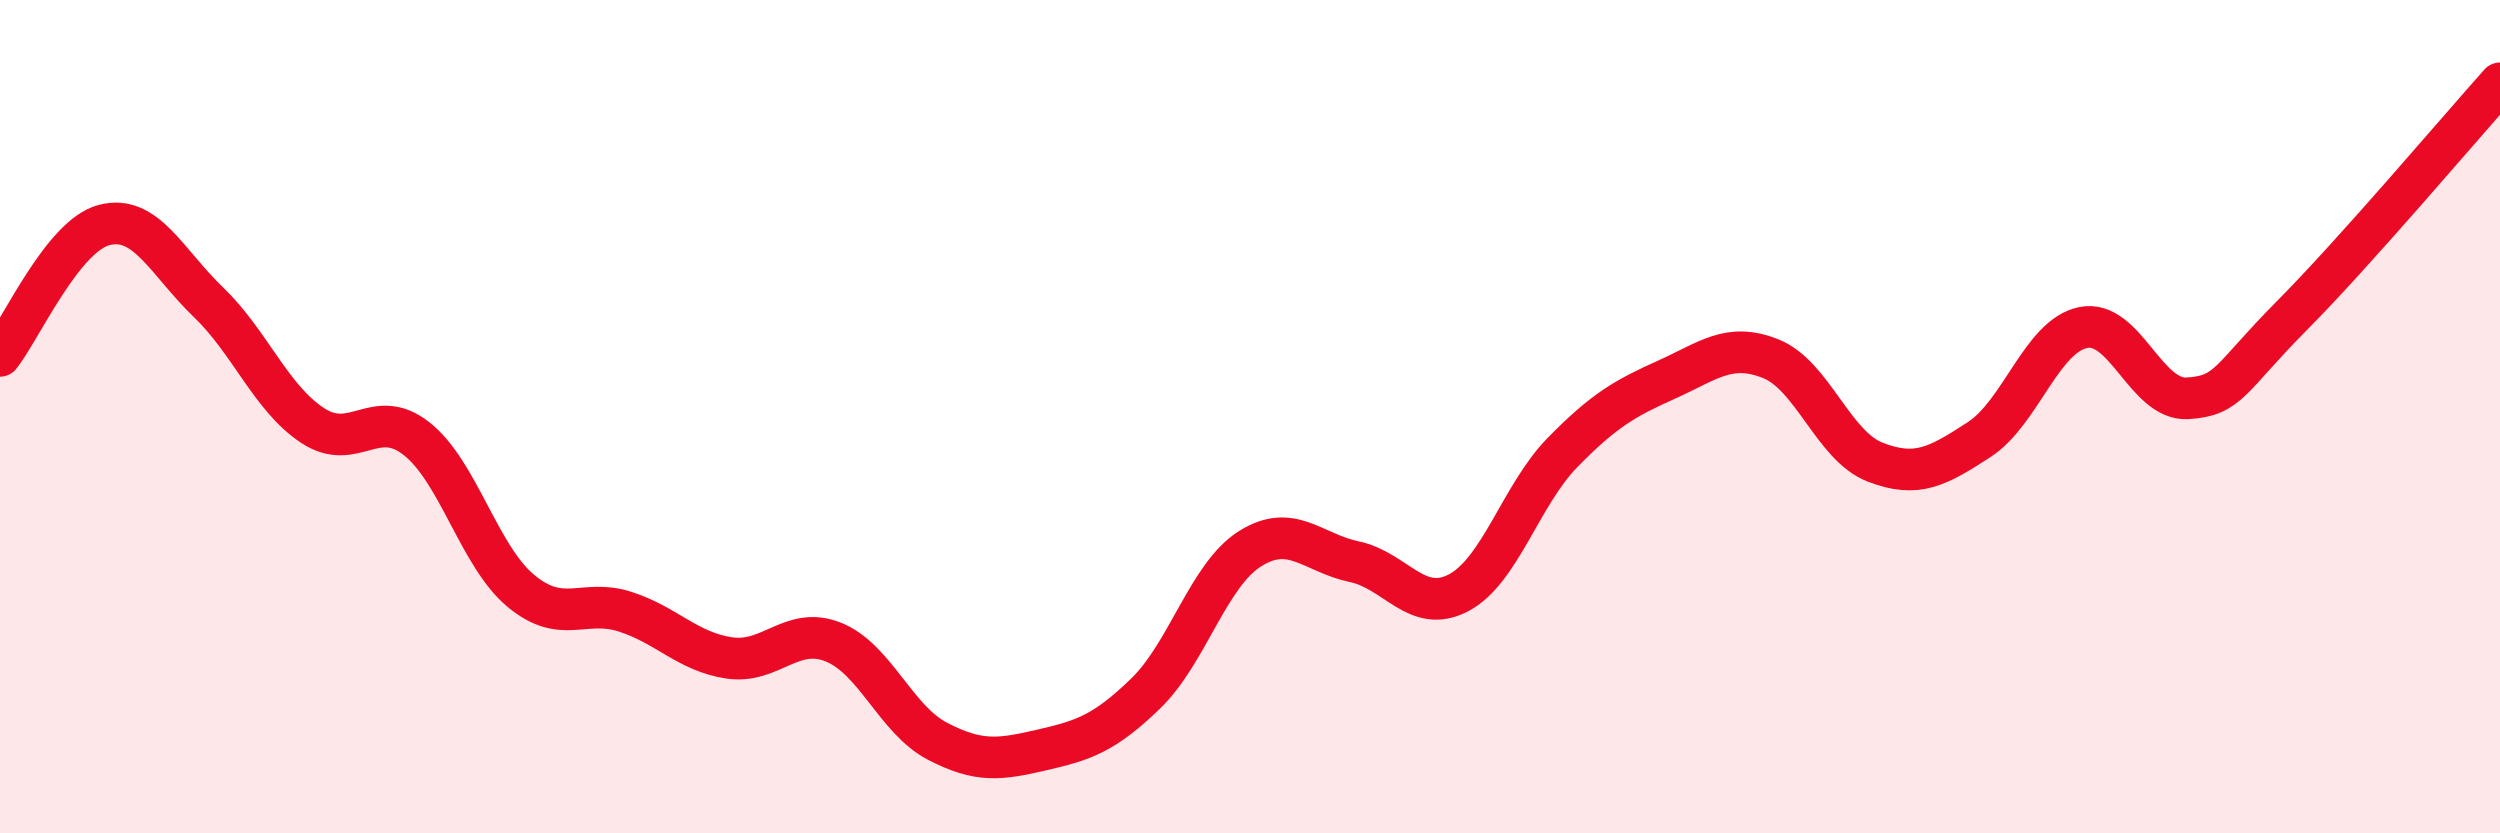
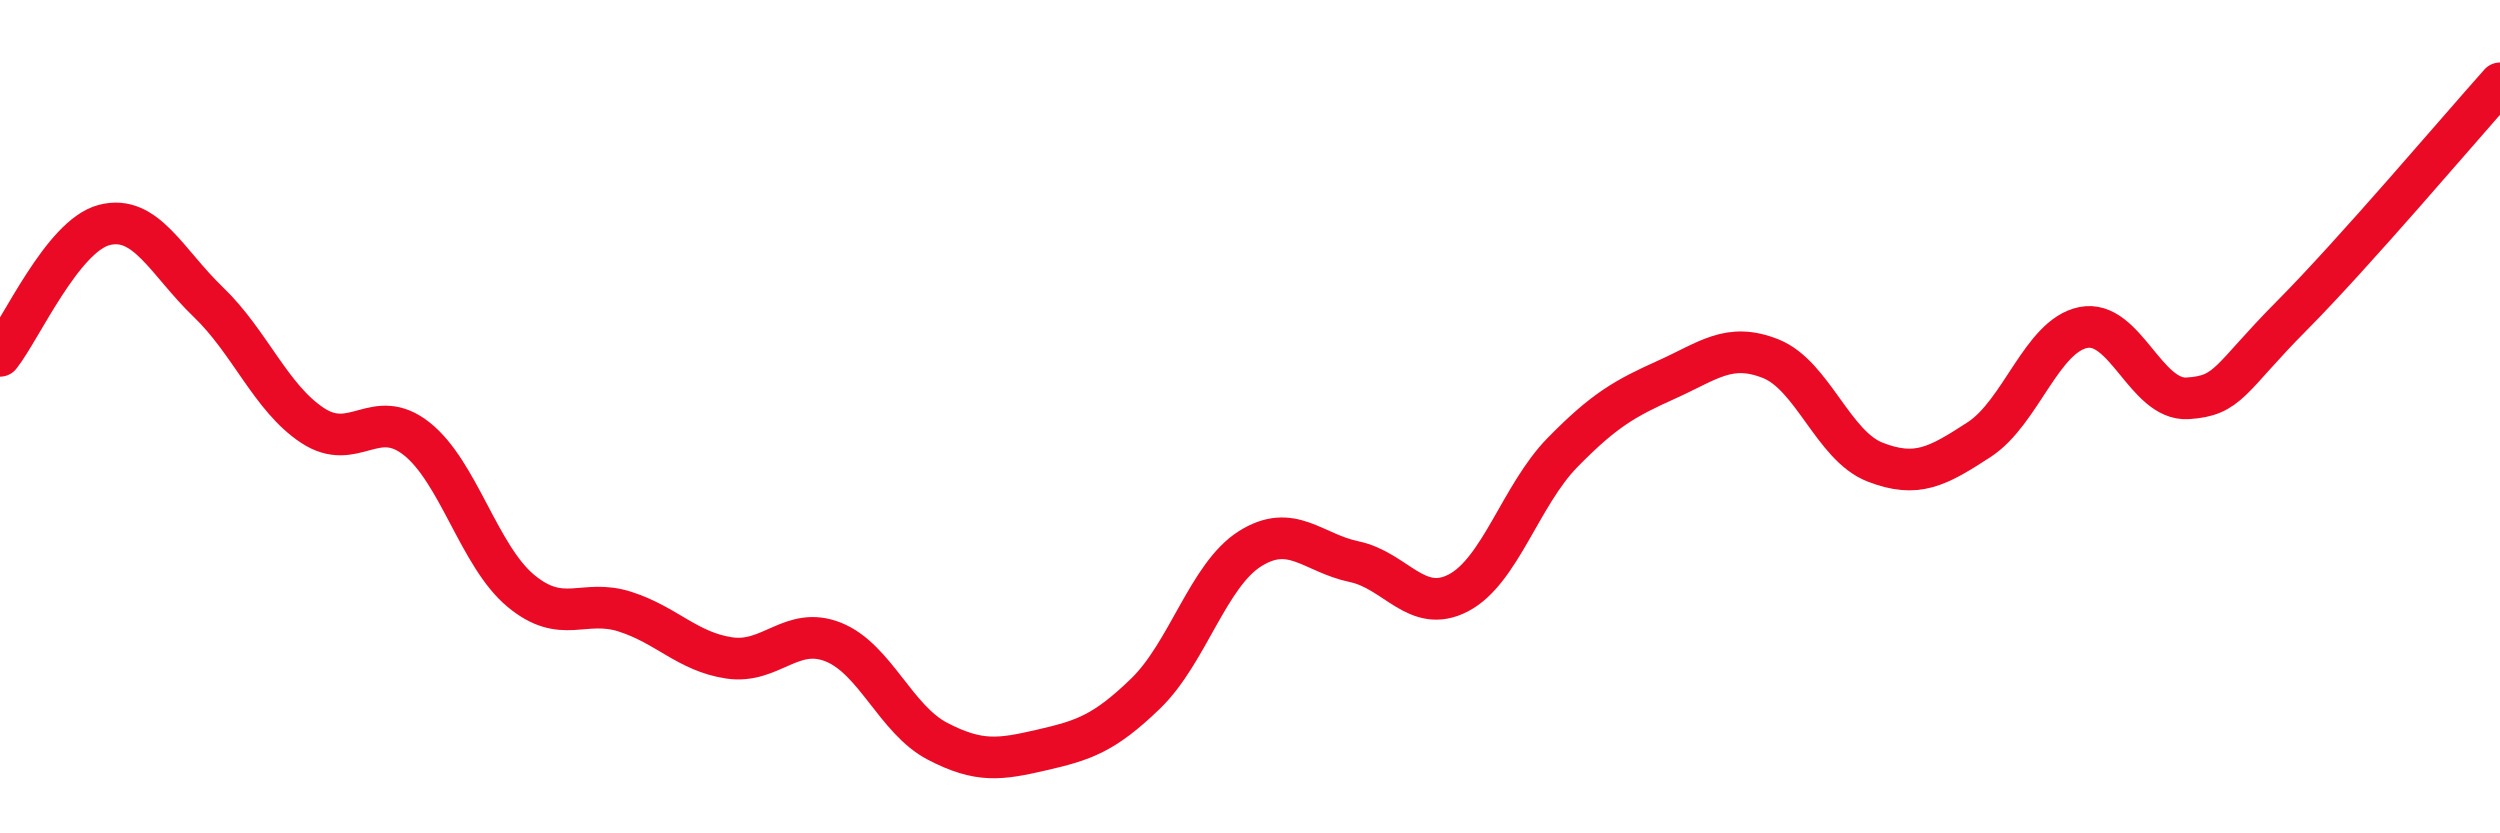
<svg xmlns="http://www.w3.org/2000/svg" width="60" height="20" viewBox="0 0 60 20">
-   <path d="M 0,8.54 C 0.5,7.91 1.5,5.66 2.5,5.4 C 3.5,5.14 4,6.29 5,7.25 C 6,8.21 6.5,9.55 7.5,10.21 C 8.5,10.87 9,9.74 10,10.53 C 11,11.32 11.5,13.35 12.5,14.18 C 13.5,15.01 14,14.36 15,14.68 C 16,15 16.5,15.64 17.5,15.79 C 18.5,15.94 19,15.01 20,15.41 C 21,15.81 21.5,17.27 22.5,17.79 C 23.5,18.31 24,18.23 25,18 C 26,17.77 26.5,17.61 27.5,16.64 C 28.5,15.67 29,13.8 30,13.17 C 31,12.54 31.5,13.27 32.5,13.48 C 33.5,13.69 34,14.75 35,14.23 C 36,13.71 36.5,11.88 37.5,10.86 C 38.5,9.84 39,9.56 40,9.11 C 41,8.66 41.5,8.21 42.5,8.61 C 43.5,9.01 44,10.7 45,11.09 C 46,11.48 46.5,11.2 47.5,10.55 C 48.5,9.9 49,8.06 50,7.86 C 51,7.66 51.5,9.62 52.5,9.56 C 53.5,9.5 53.5,9.09 55,7.58 C 56.5,6.07 59,3.12 60,2L60 20L0 20Z" fill="#EB0A25" opacity="0.1" stroke-linecap="round" stroke-linejoin="round" />
  <path d="M 0,8.54 C 0.5,7.91 1.5,5.66 2.5,5.4 C 3.5,5.14 4,6.29 5,7.25 C 6,8.21 6.5,9.55 7.5,10.21 C 8.5,10.87 9,9.74 10,10.53 C 11,11.32 11.5,13.35 12.5,14.18 C 13.5,15.01 14,14.36 15,14.68 C 16,15 16.5,15.64 17.5,15.79 C 18.5,15.94 19,15.01 20,15.41 C 21,15.81 21.5,17.27 22.5,17.79 C 23.5,18.31 24,18.23 25,18 C 26,17.77 26.5,17.61 27.5,16.64 C 28.5,15.67 29,13.8 30,13.17 C 31,12.54 31.5,13.27 32.5,13.48 C 33.5,13.69 34,14.75 35,14.23 C 36,13.71 36.5,11.88 37.5,10.86 C 38.5,9.84 39,9.56 40,9.11 C 41,8.66 41.5,8.21 42.5,8.61 C 43.5,9.01 44,10.7 45,11.09 C 46,11.48 46.5,11.2 47.5,10.55 C 48.5,9.9 49,8.06 50,7.86 C 51,7.66 51.5,9.62 52.5,9.56 C 53.5,9.5 53.5,9.09 55,7.58 C 56.5,6.07 59,3.12 60,2" stroke="#EB0A25" stroke-width="1" fill="none" stroke-linecap="round" stroke-linejoin="round" />
</svg>